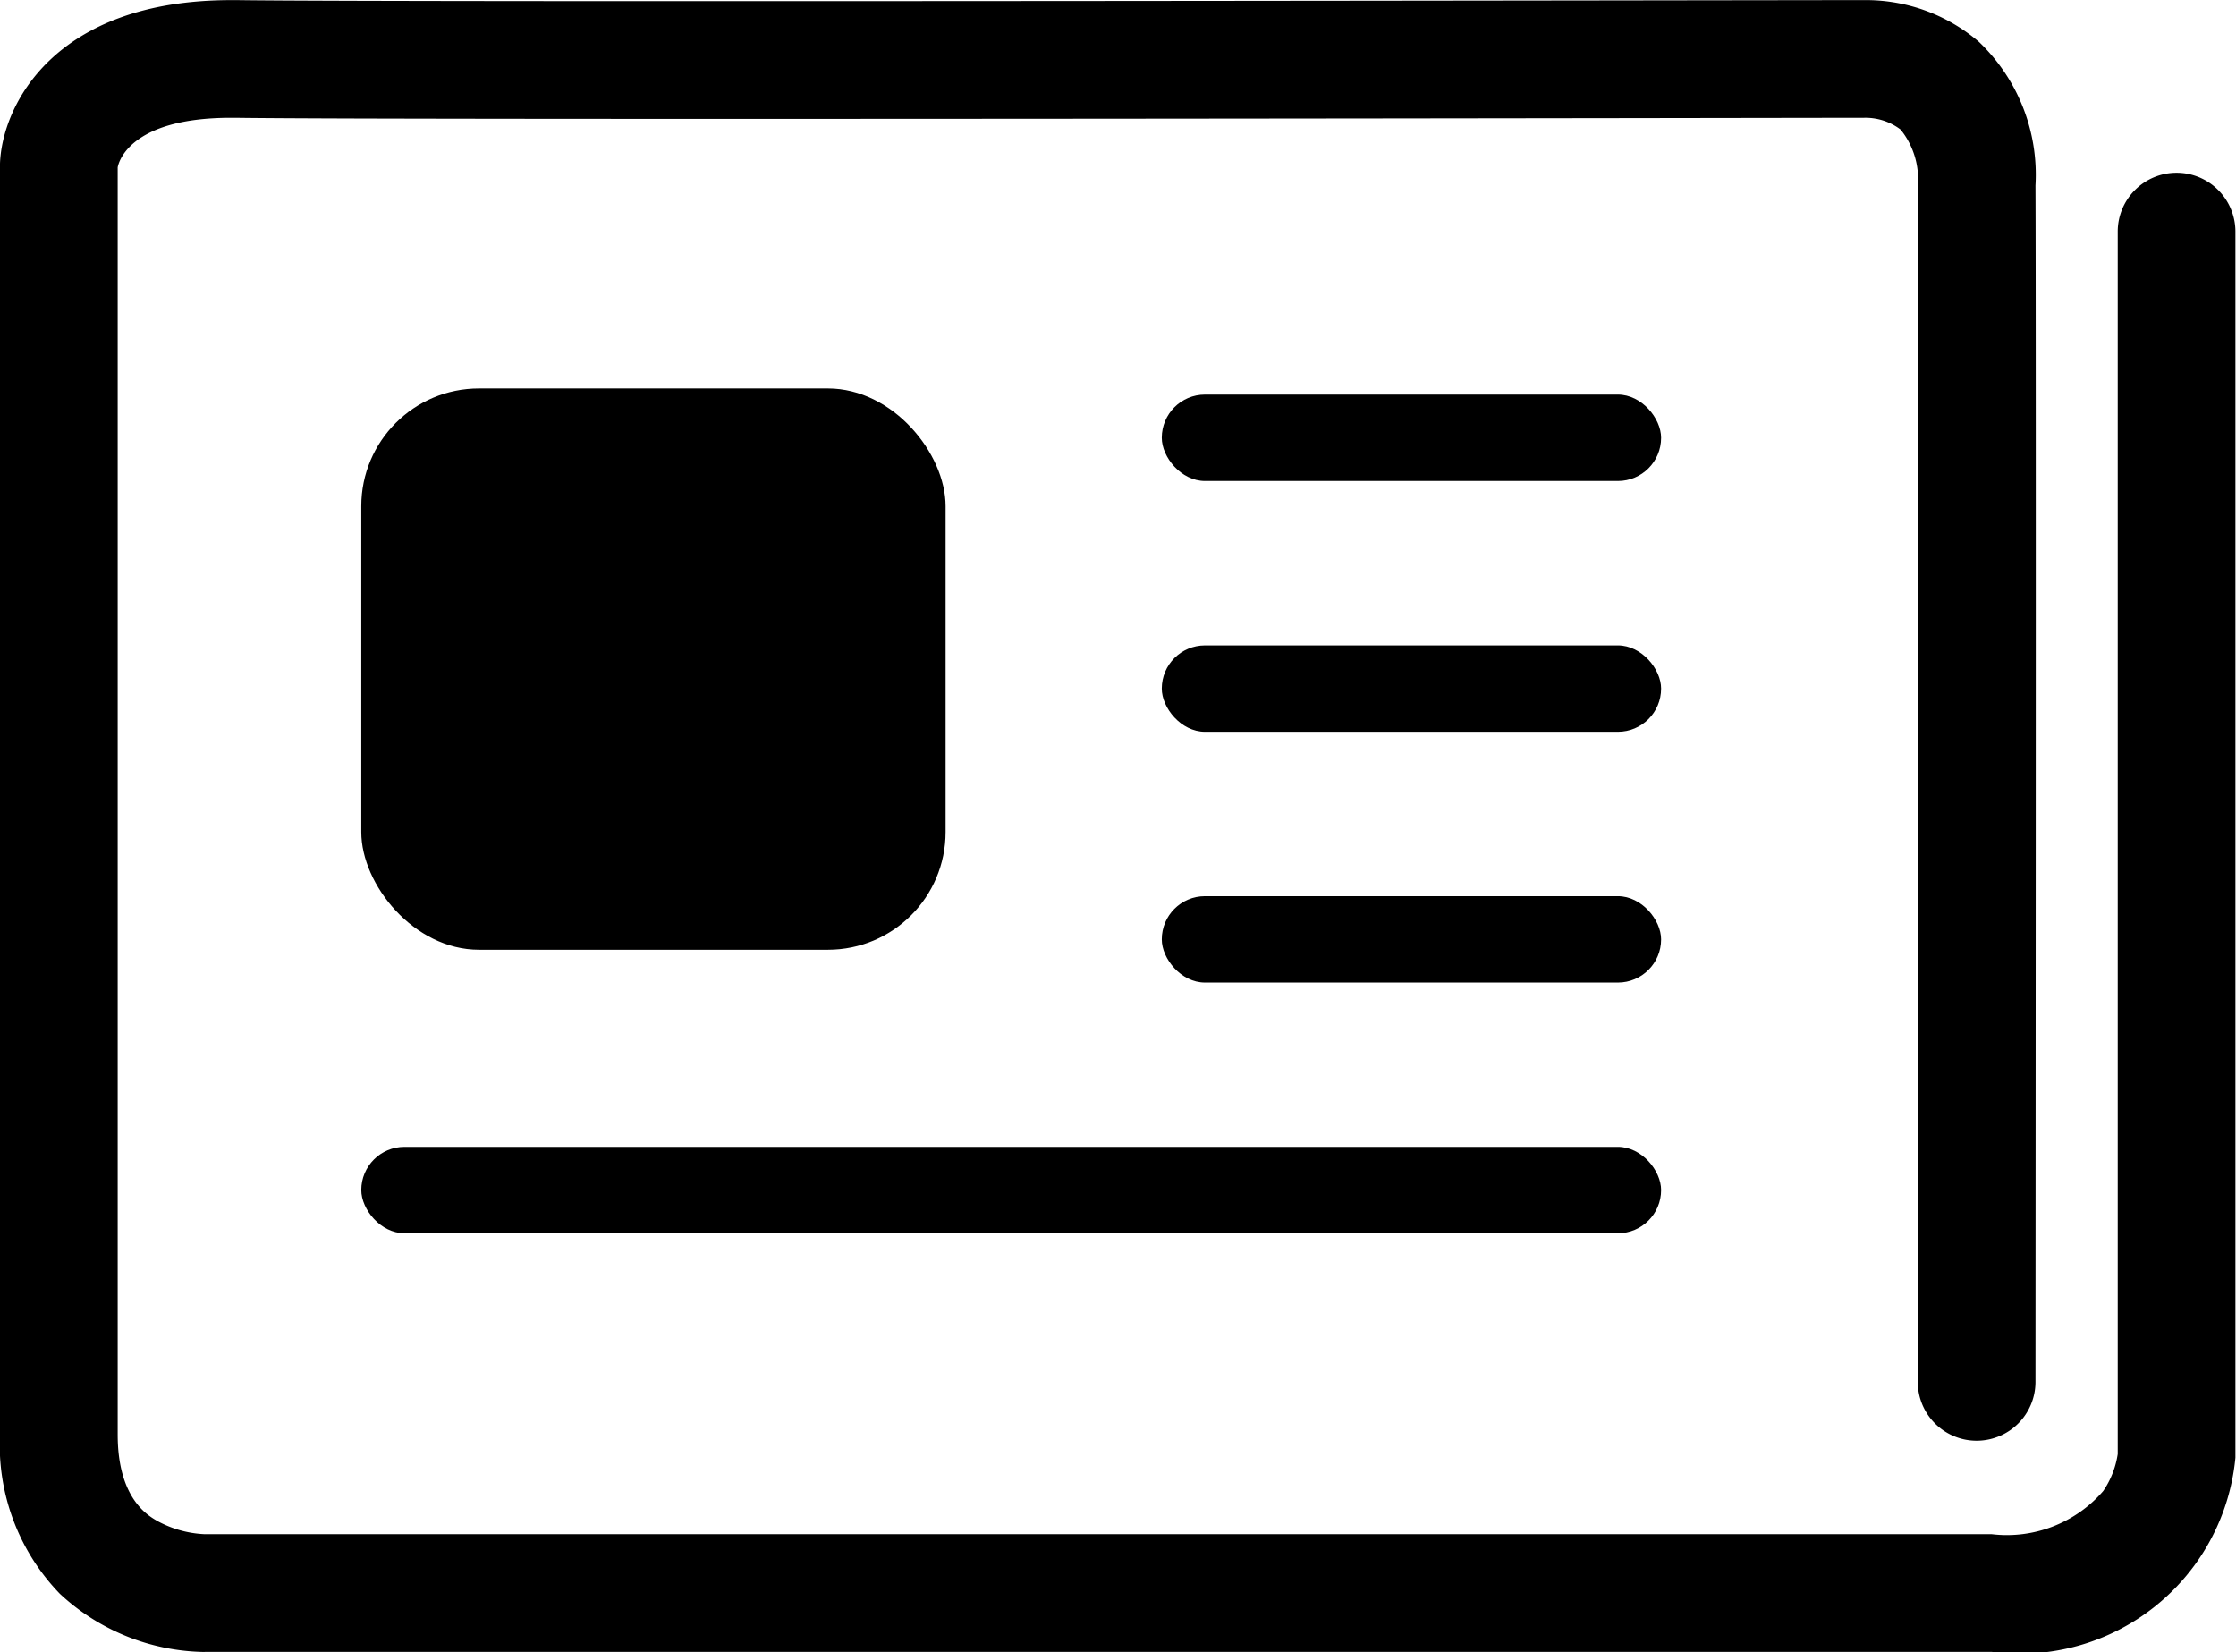
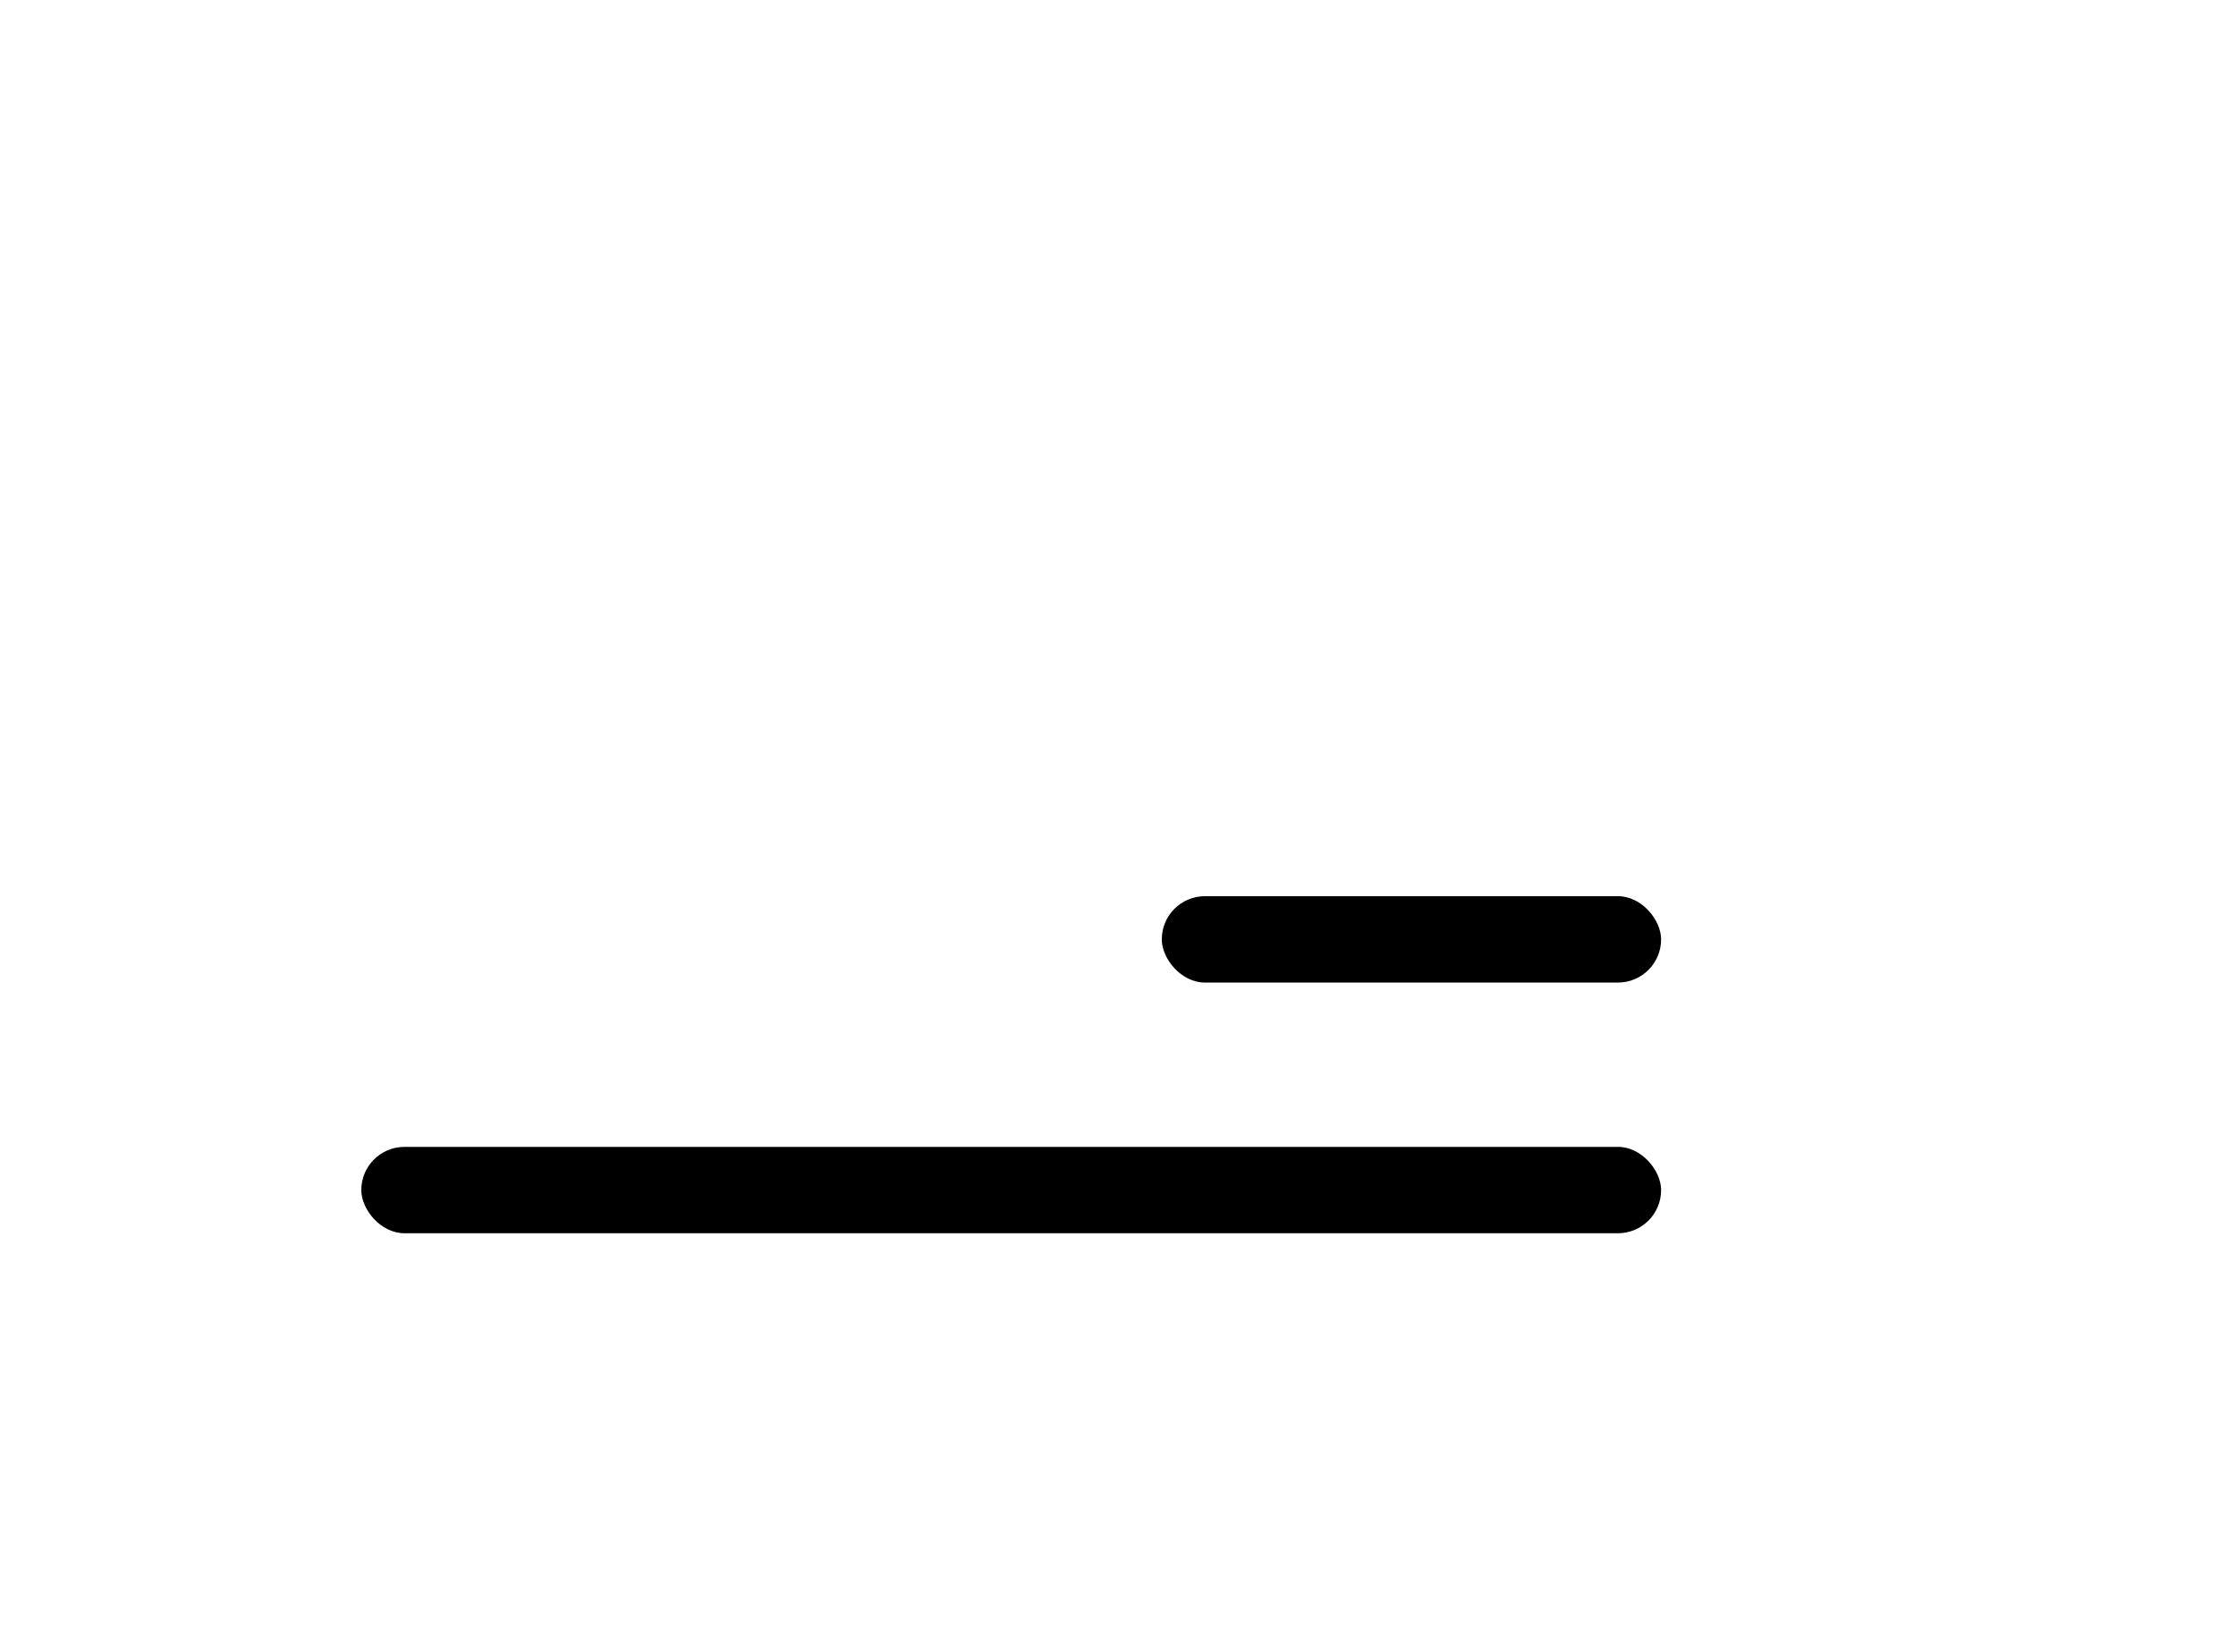
<svg xmlns="http://www.w3.org/2000/svg" width="19" height="14.037" viewBox="0 0 19 14.037">
  <g transform="translate(8701.652 24551)">
    <g transform="translate(-8698.582 -24547.699)">
-       <rect width="4.965" height="4.769" rx="1" transform="translate(0 0)" />
-       <rect width="4.243" height="0.734" rx="0.367" transform="translate(6.802 0.052)" />
-       <rect width="4.243" height="0.734" rx="0.367" transform="translate(6.802 2.183)" />
      <rect width="4.243" height="0.734" rx="0.367" transform="translate(6.802 4.314)" />
      <rect width="11.045" height="0.734" rx="0.367" transform="translate(0 6.444)" />
    </g>
-     <path d="M-8699.911-24540.223a1.842,1.842,0,0,1-1.232-.494,1.818,1.818,0,0,1-.509-1.354c0-1.355,0-10.687,0-10.781v-.018c.017-.484.449-1.389,1.965-1.389h.051c1.431.02,13.177,0,13.732,0,.022,0,.053,0,.089,0a1.477,1.477,0,0,1,.978.354,1.561,1.561,0,0,1,.481,1.221c.006,1.172,0,10.076,0,10.166a.5.5,0,0,1-.5.5h0a.5.5,0,0,1-.5-.5c0-.09.006-8.99,0-10.162a.669.669,0,0,0-.146-.479.494.494,0,0,0-.311-.1h-.016l-.026,0h-.027c-.123,0-12.3.021-13.768,0h-.04c-.873,0-.957.389-.962.422,0,.424,0,9.436,0,10.766,0,.539.252.686.335.734a.925.925,0,0,0,.4.113h15.188a1.082,1.082,0,0,0,.949-.367.758.758,0,0,0,.123-.314v-10.387a.5.5,0,0,1,.5-.5.5.5,0,0,1,.5.5v10.418a1.839,1.839,0,0,1-2.072,1.65h-15.187Z" transform="translate(0 3.26)" />
  </g>
</svg>